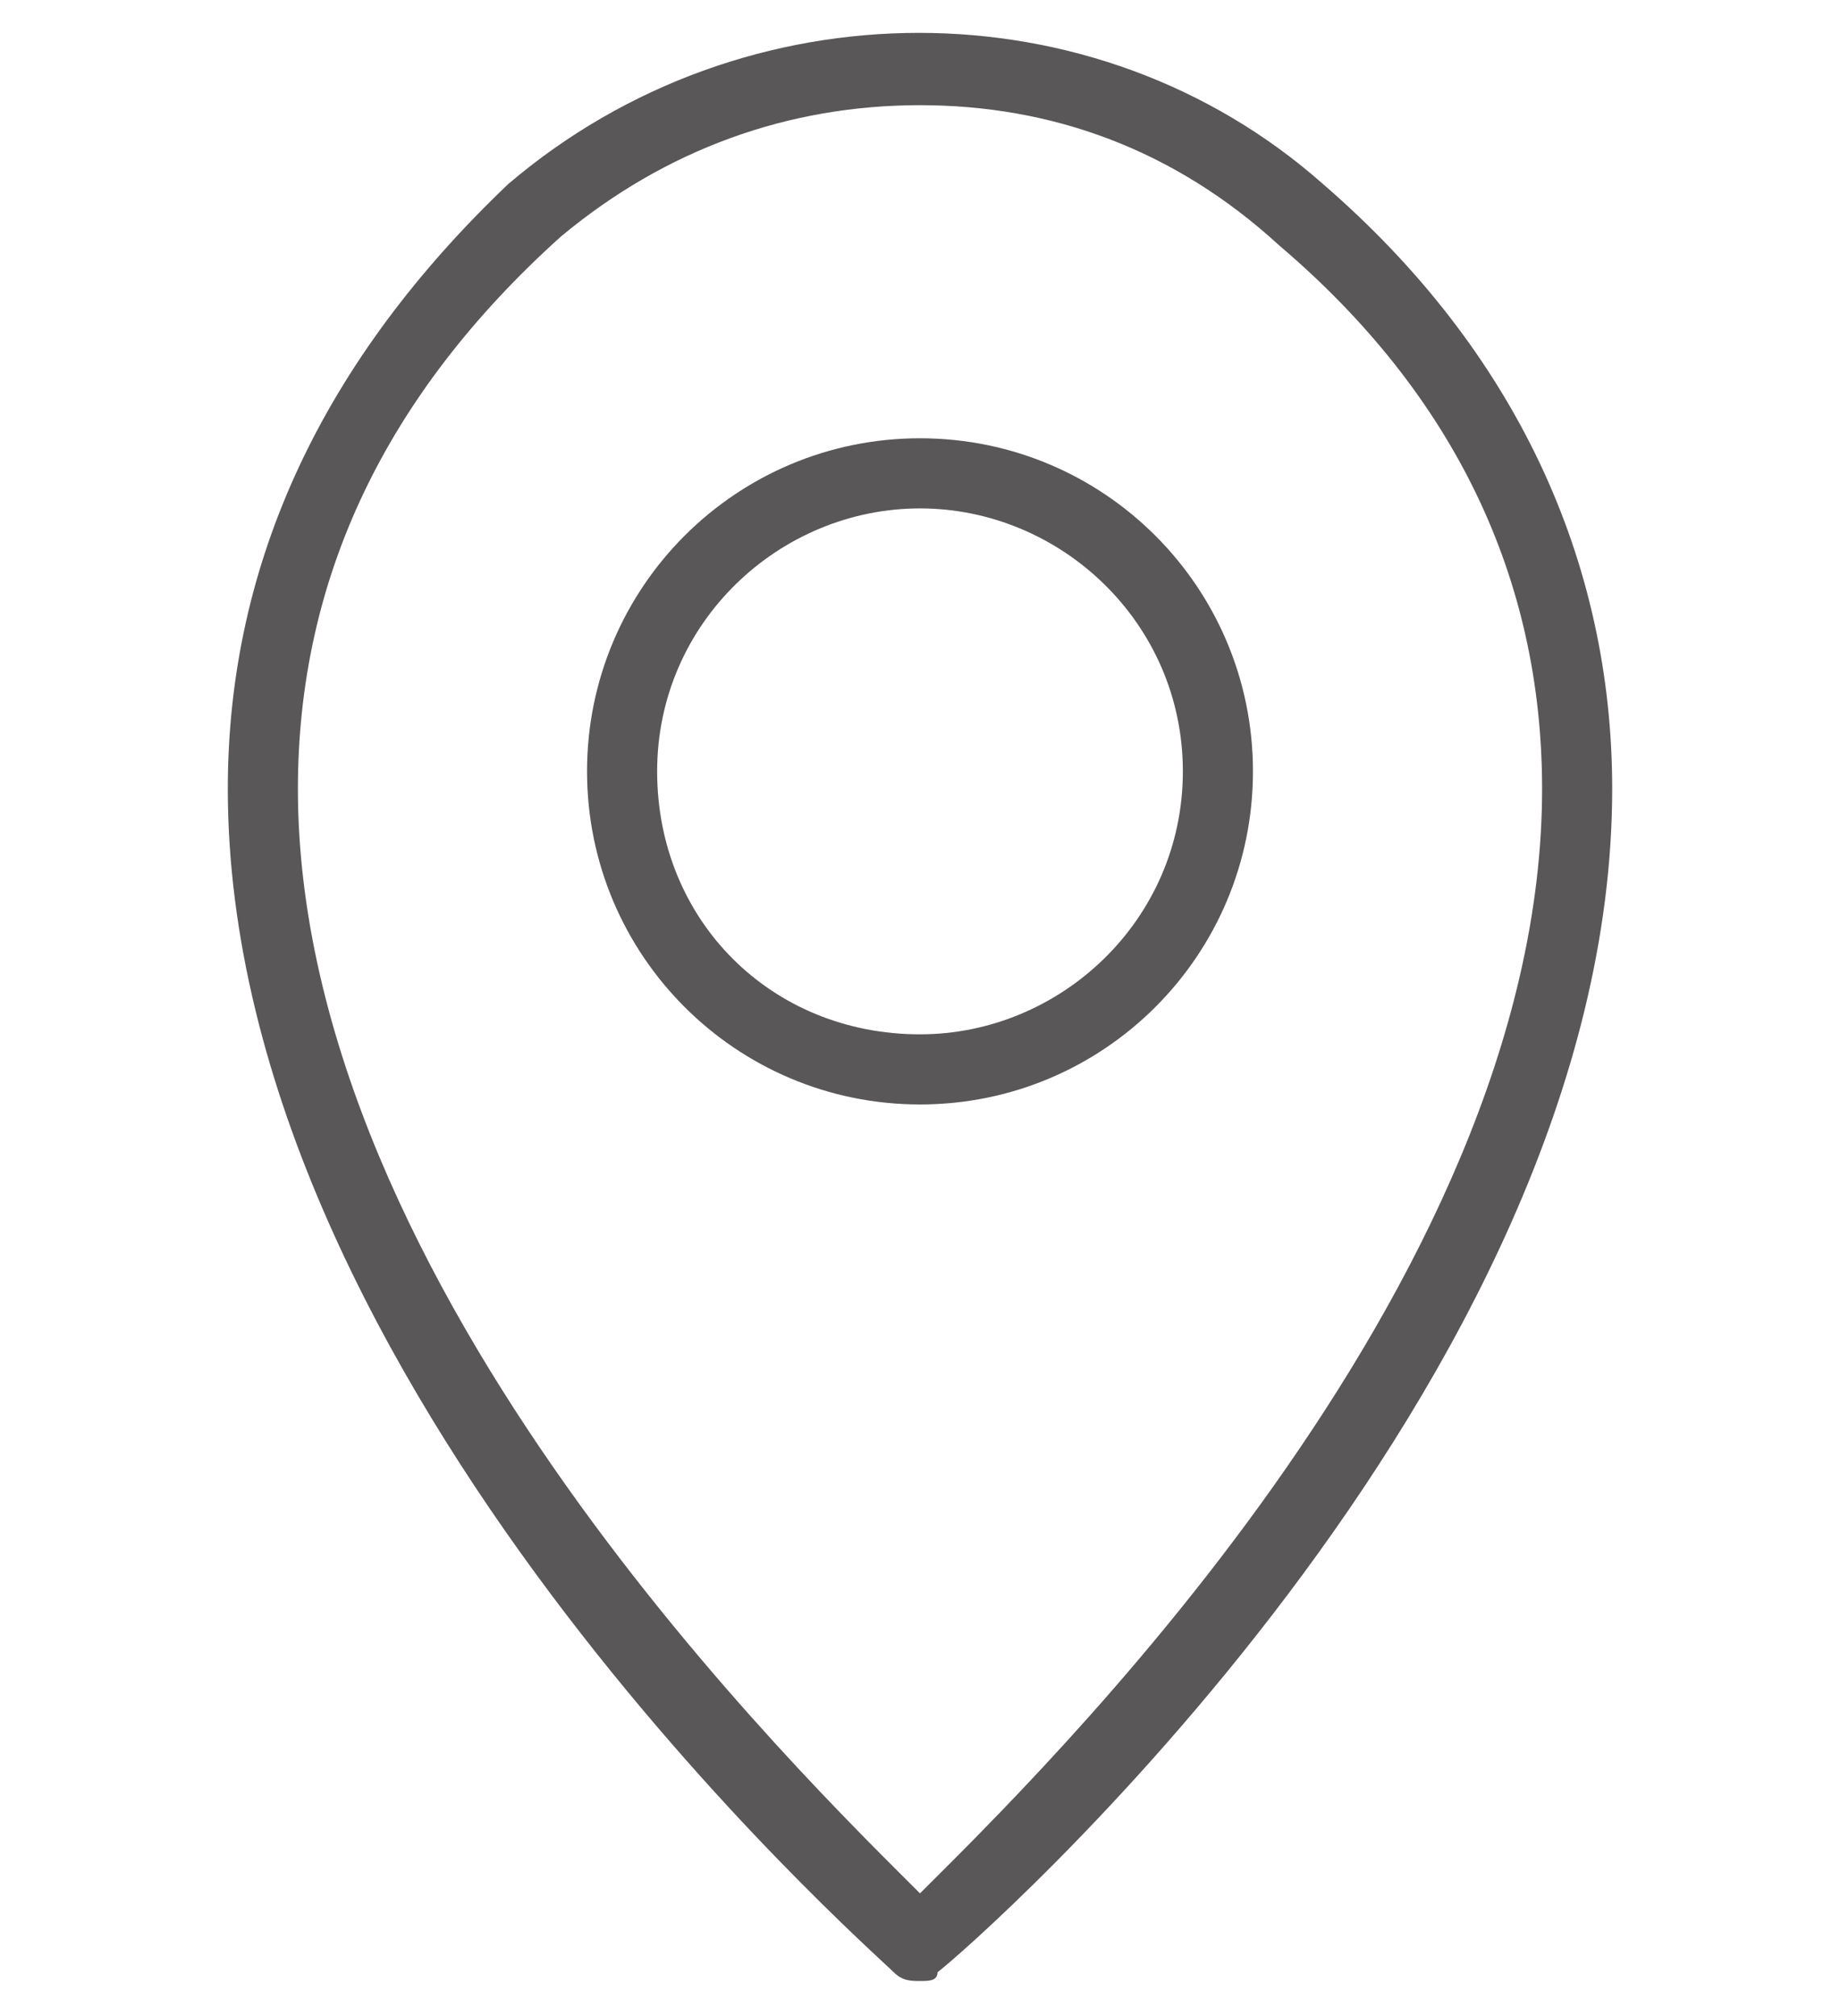
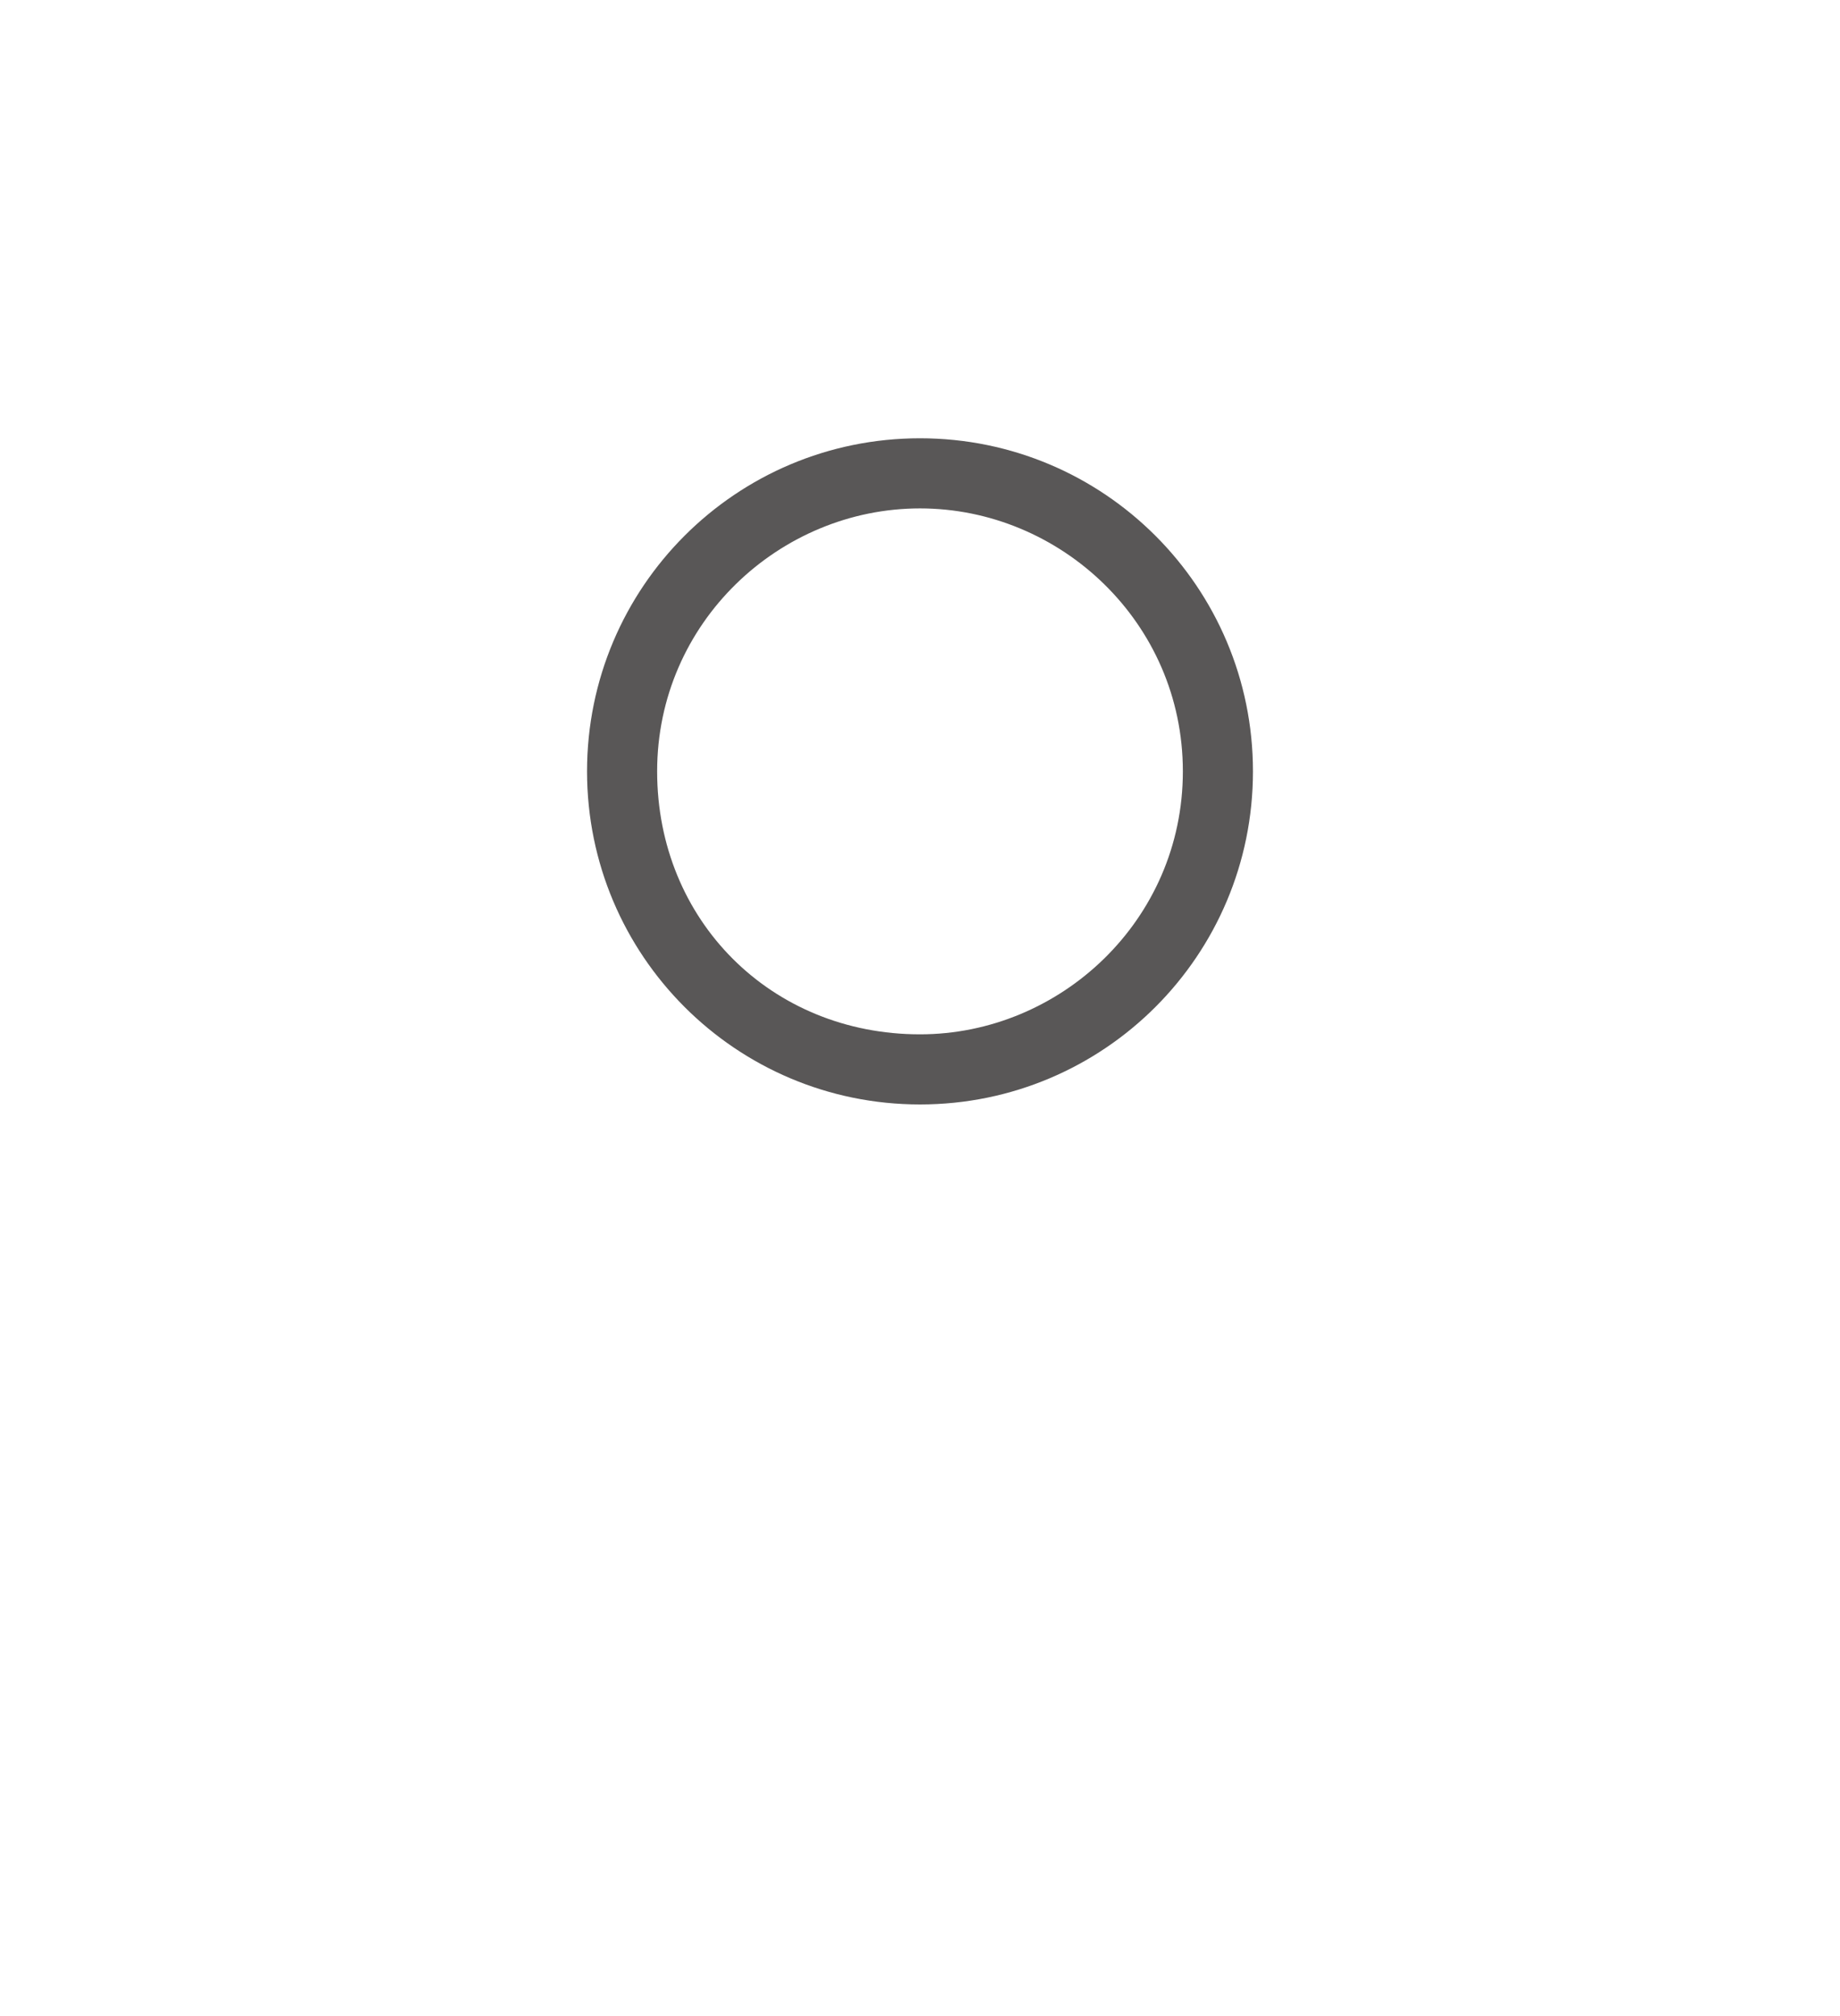
<svg xmlns="http://www.w3.org/2000/svg" version="1.1" x="0px" y="0px" viewBox="0 0 21 23" style="enable-background:new 0 0 21 23;" xml:space="preserve">
  <style type="text/css">
	.st0{fill:#F8F6E7;}
	.st1{opacity:0.8;}
	.st2{fill:#A8B4AB;}
	.st3{fill:none;stroke:#70979A;stroke-width:2;stroke-linecap:round;stroke-linejoin:round;stroke-miterlimit:10;}
	.st4{fill:#70979A;}
	.st5{display:none;}
	.st6{display:inline;}
	.st7{fill:#F1E544;}
	.st8{fill:#319BA4;}
	.st9{fill:#595757;}
	.st10{fill:none;stroke:#319BA4;stroke-width:6;stroke-linecap:round;stroke-linejoin:round;stroke-miterlimit:10;}
	.st11{fill:#645D5C;}
	.st12{fill:#FFFFFF;}
	.st13{fill:#D6EBED;}
	.st14{fill:#211715;}
	.st15{fill:none;}
	.st16{fill:#858585;}
	.st17{fill:#717071;}
	.st18{fill:none;stroke:#319BA4;stroke-width:2;stroke-miterlimit:10;}
	.st19{fill:none;stroke:#858585;stroke-width:0.5;stroke-miterlimit:10;}
	.st20{fill:#F1E544;stroke:#858585;stroke-width:0.5;stroke-miterlimit:10;}
	.st21{fill:none;stroke:#858585;stroke-width:0.5;stroke-linecap:round;stroke-linejoin:round;stroke-miterlimit:10;}
	.st22{clip-path:url(#SVGID_28_);fill:#319BA4;}
	.st23{clip-path:url(#SVGID_28_);}
	
		.st24{clip-path:url(#SVGID_30_);fill:none;stroke:#FFFFFF;stroke-width:2;stroke-linecap:round;stroke-linejoin:round;stroke-miterlimit:10;}
	.st25{clip-path:url(#SVGID_30_);fill:#FFFFFF;}
	.st26{clip-path:url(#SVGID_30_);fill:none;stroke:#FFFFFF;stroke-width:0.707;stroke-miterlimit:10;}
	
		.st27{clip-path:url(#SVGID_30_);fill:none;stroke:#FFFFFF;stroke-width:3;stroke-linecap:round;stroke-linejoin:round;stroke-miterlimit:10;}
	.st28{clip-path:url(#SVGID_30_);fill:none;stroke:#FFFFFF;stroke-width:2.148;stroke-miterlimit:10;}
	.st29{clip-path:url(#SVGID_32_);}
	.st30{clip-path:url(#SVGID_36_);fill:#FFFFFF;}
	.st31{clip-path:url(#SVGID_36_);fill:none;stroke:#FFFFFF;stroke-linecap:round;stroke-linejoin:round;stroke-miterlimit:10;}
	.st32{clip-path:url(#SVGID_36_);fill:#319BA4;}
	.st33{clip-path:url(#SVGID_38_);}
	.st34{clip-path:url(#SVGID_40_);fill:#319BA4;}
	
		.st35{clip-path:url(#SVGID_40_);fill:none;stroke:#319BA4;stroke-width:1.21;stroke-linecap:round;stroke-linejoin:round;stroke-miterlimit:10;}
	
		.st36{clip-path:url(#SVGID_40_);fill:none;stroke:#319BA4;stroke-width:1.65;stroke-linecap:round;stroke-linejoin:round;stroke-miterlimit:10;}
	.st37{clip-path:url(#SVGID_40_);fill:#FFFFFF;}
	.st38{clip-path:url(#SVGID_41_);fill:#FFFFFF;}
	.st39{opacity:0.8;clip-path:url(#SVGID_41_);fill:url(#SVGID_42_);}
	.st40{fill:none;stroke:#BDD2C3;stroke-miterlimit:10;}
	.st41{fill:none;stroke:#FFFFFF;stroke-width:6;stroke-linecap:round;stroke-linejoin:round;stroke-miterlimit:10;}
	.st42{fill:#FFFFFF;stroke:#FFFFFF;stroke-width:3;stroke-miterlimit:10;}
	.st43{clip-path:url(#SVGID_43_);fill:#FFFFFF;}
	.st44{opacity:0.8;clip-path:url(#SVGID_43_);fill:url(#SVGID_44_);}
</style>
  <g id="_x30_1旅遊情報_1_">
</g>
  <g id="UB">
</g>
  <g id="切圖">
    <g>
      <g>
-         <path class="st9" d="M10.5,22.6c-0.1,0-0.2,0-0.3-0.1C9.9,22.2,2.6,15.8,2.6,9c0-2.6,1.1-4.9,3.2-6.9c2.7-2.3,6.7-2.3,9.3,0     c0,0,0,0,0,0c2.2,1.9,3.3,4.3,3.3,6.9c0,6.8-7.3,13.2-7.7,13.5C10.7,22.6,10.6,22.6,10.5,22.6z M10.5,1.2C9,1.2,7.6,1.7,6.4,2.7     c-2,1.8-3,3.9-3,6.3c0,5.7,5.8,11.3,7.1,12.6c1.3-1.3,7.1-6.9,7.1-12.6c0-2.4-1-4.5-3-6.2c0,0,0,0,0,0l0.3-0.3l-0.3,0.3     C13.4,1.7,12,1.2,10.5,1.2z" />
-       </g>
+         </g>
      <g>
        <path class="st9" d="M10.5,12.6c-2.1,0-3.8-1.7-3.8-3.8S8.4,5,10.5,5s3.8,1.7,3.8,3.8S12.6,12.6,10.5,12.6z M10.5,5.8     c-1.6,0-3,1.3-3,3s1.3,3,3,3c1.6,0,3-1.3,3-3S12.1,5.8,10.5,5.8z" />
      </g>
    </g>
  </g>
</svg>